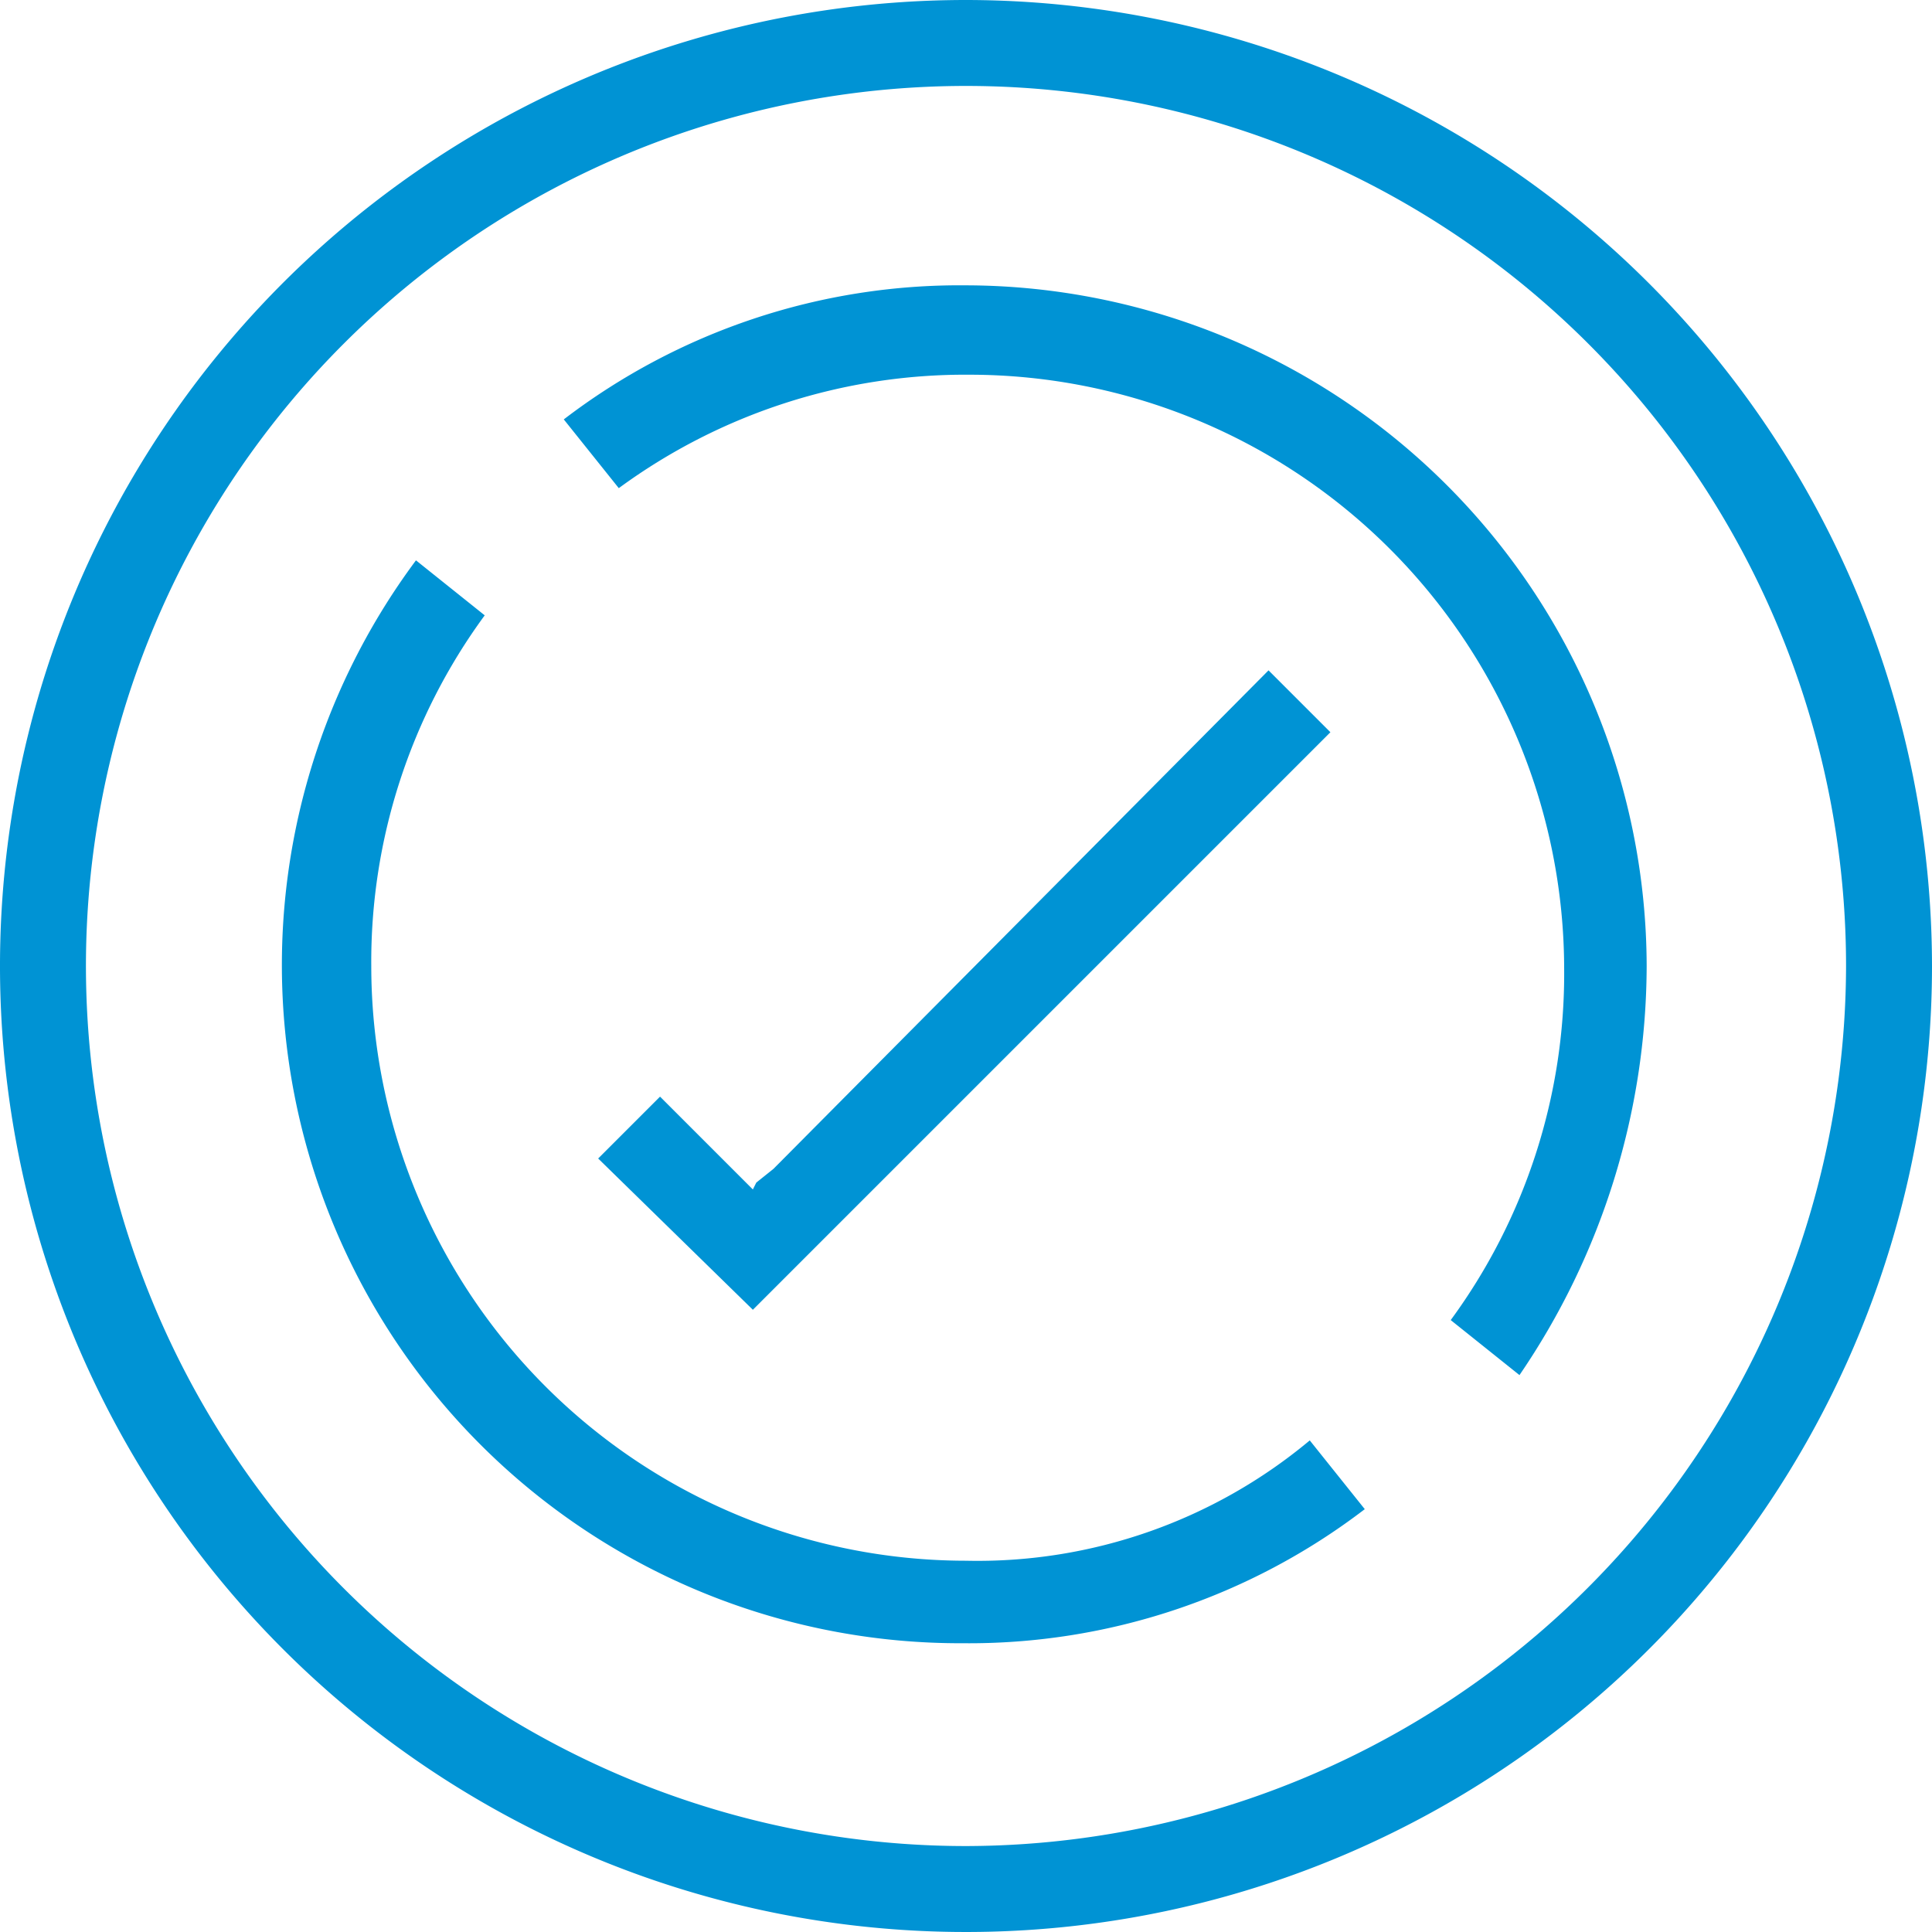
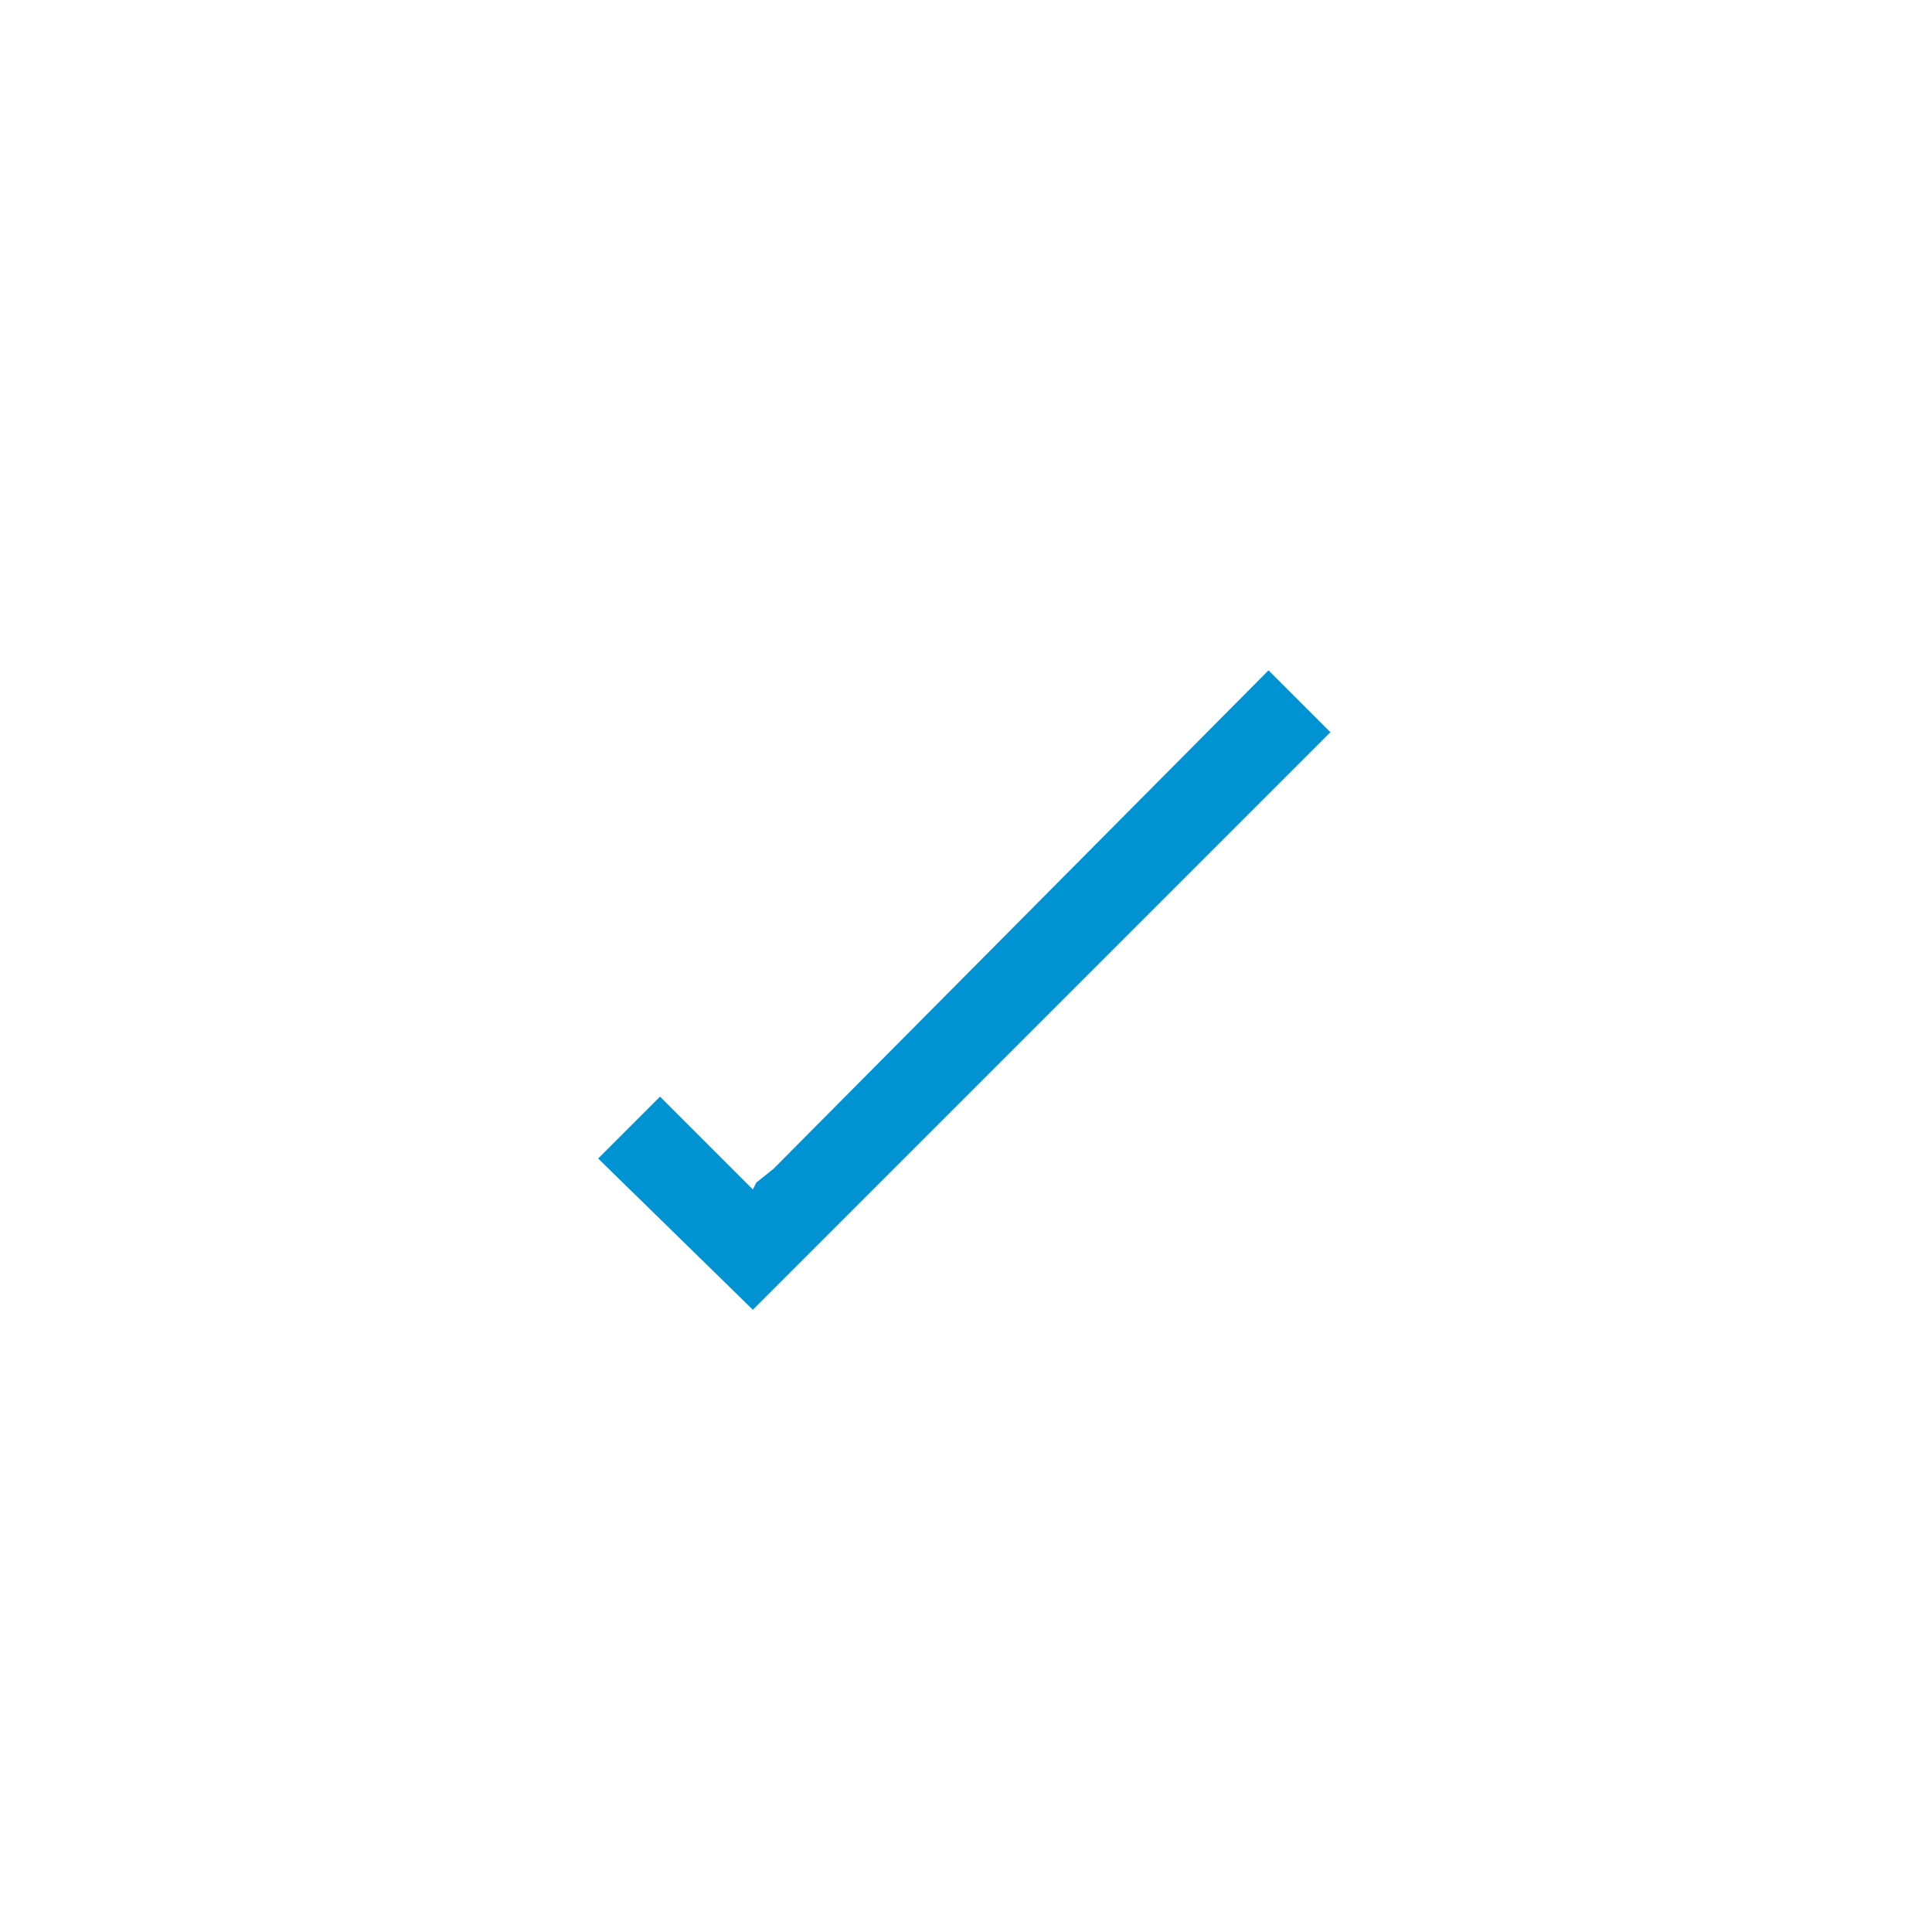
<svg xmlns="http://www.w3.org/2000/svg" width="56.2" height="56.2" viewBox="0 0 56.2 56.2">
  <g id="_6" data-name="6" transform="translate(-16.1 -15.9)">
-     <path id="Path_922" data-name="Path 922" d="M44.2,15.9A28.1,28.1,0,1,0,72.3,44,28.125,28.125,0,0,0,44.2,15.9Zm0,53.7A25.6,25.6,0,1,1,69.8,44,25.649,25.649,0,0,1,44.2,69.6Z" fill="#0093d4" />
-     <path id="Path_923" data-name="Path 923" d="M44.2,24.2a18.944,18.944,0,0,0-11.7,3.9l1.6,2a17.027,17.027,0,0,1,10.2-3.3A17.306,17.306,0,0,1,61.6,44.1a17.027,17.027,0,0,1-3.3,10.2l2,1.6A21.178,21.178,0,0,0,64,44,19.845,19.845,0,0,0,44.2,24.2Z" fill="#0093d4" />
-     <path id="Path_924" data-name="Path 924" d="M44.2,61.3A17.306,17.306,0,0,1,26.9,44a17.027,17.027,0,0,1,3.3-10.2l-2-1.6A19.725,19.725,0,0,0,44.1,63.7a18.944,18.944,0,0,0,11.7-3.9l-1.6-2A15.081,15.081,0,0,1,44.2,61.3Z" fill="#0093d4" />
    <path id="Path_925" data-name="Path 925" d="M53,35.4,38.6,49.9l-.5.4-.1.2-.2-.2-.4-.4-2.1-2.1-1.8,1.8L38,54,54.8,37.2Z" fill="#0093d4" />
  </g>
</svg>